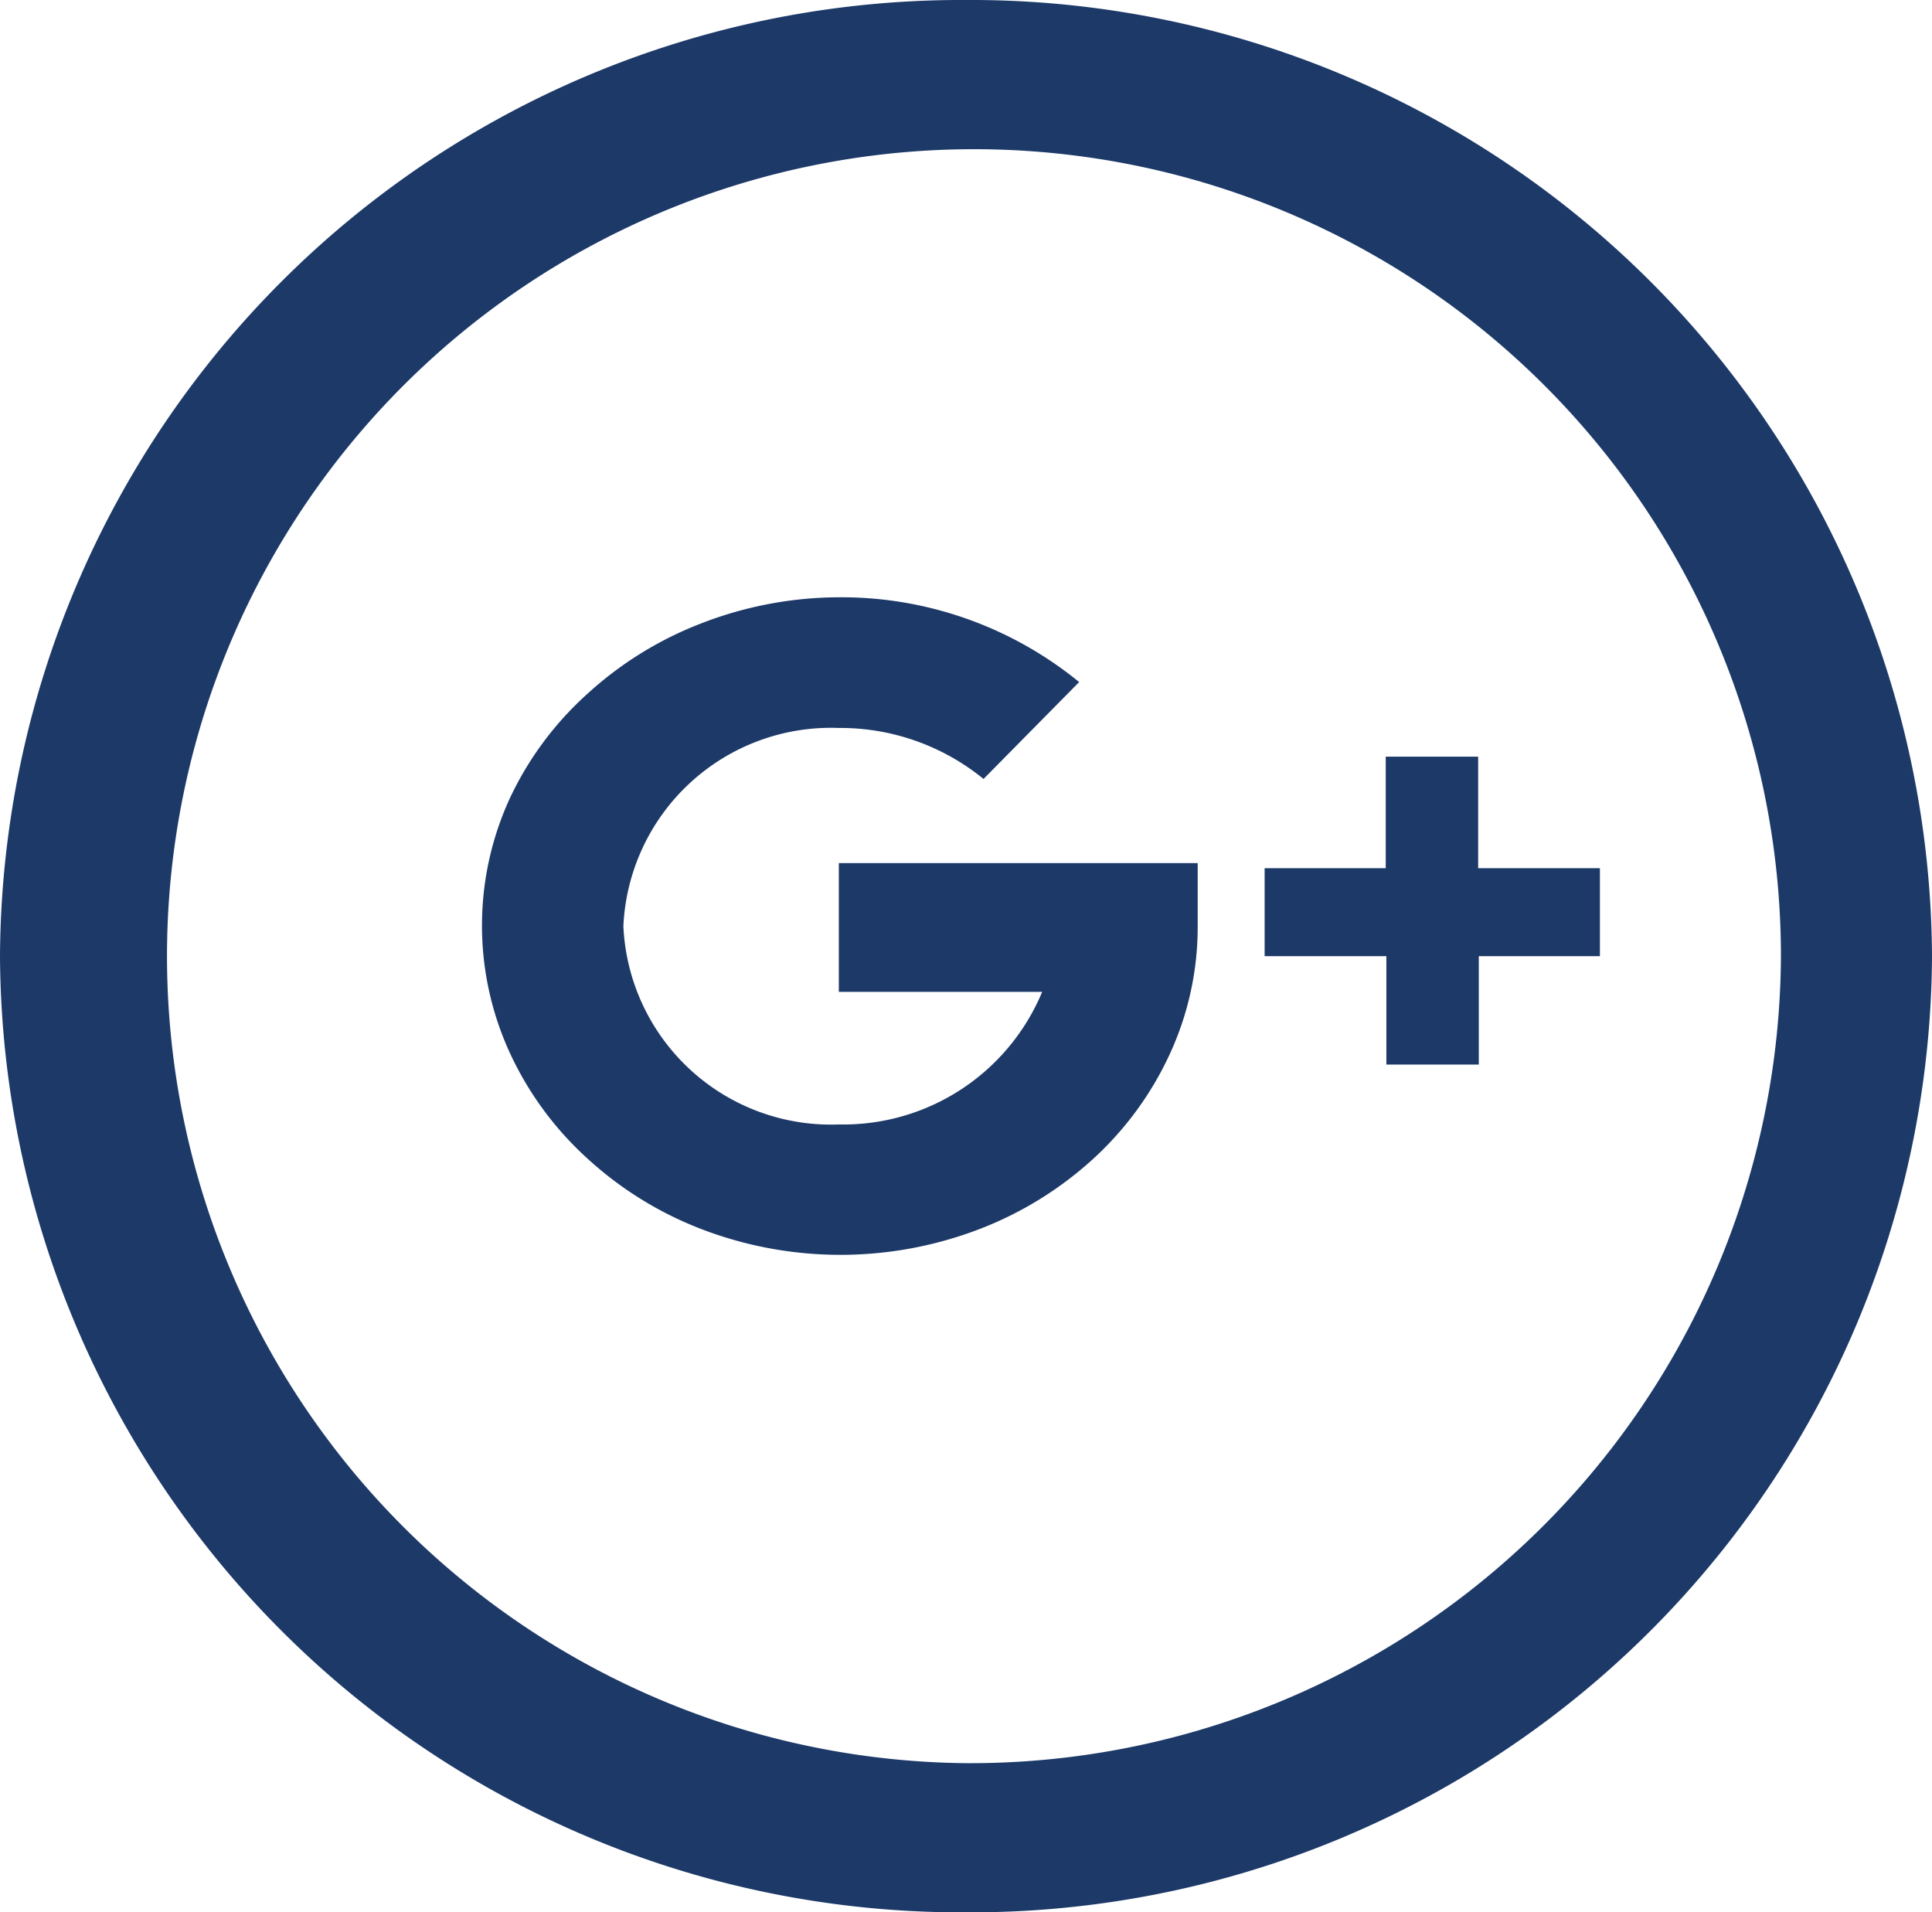
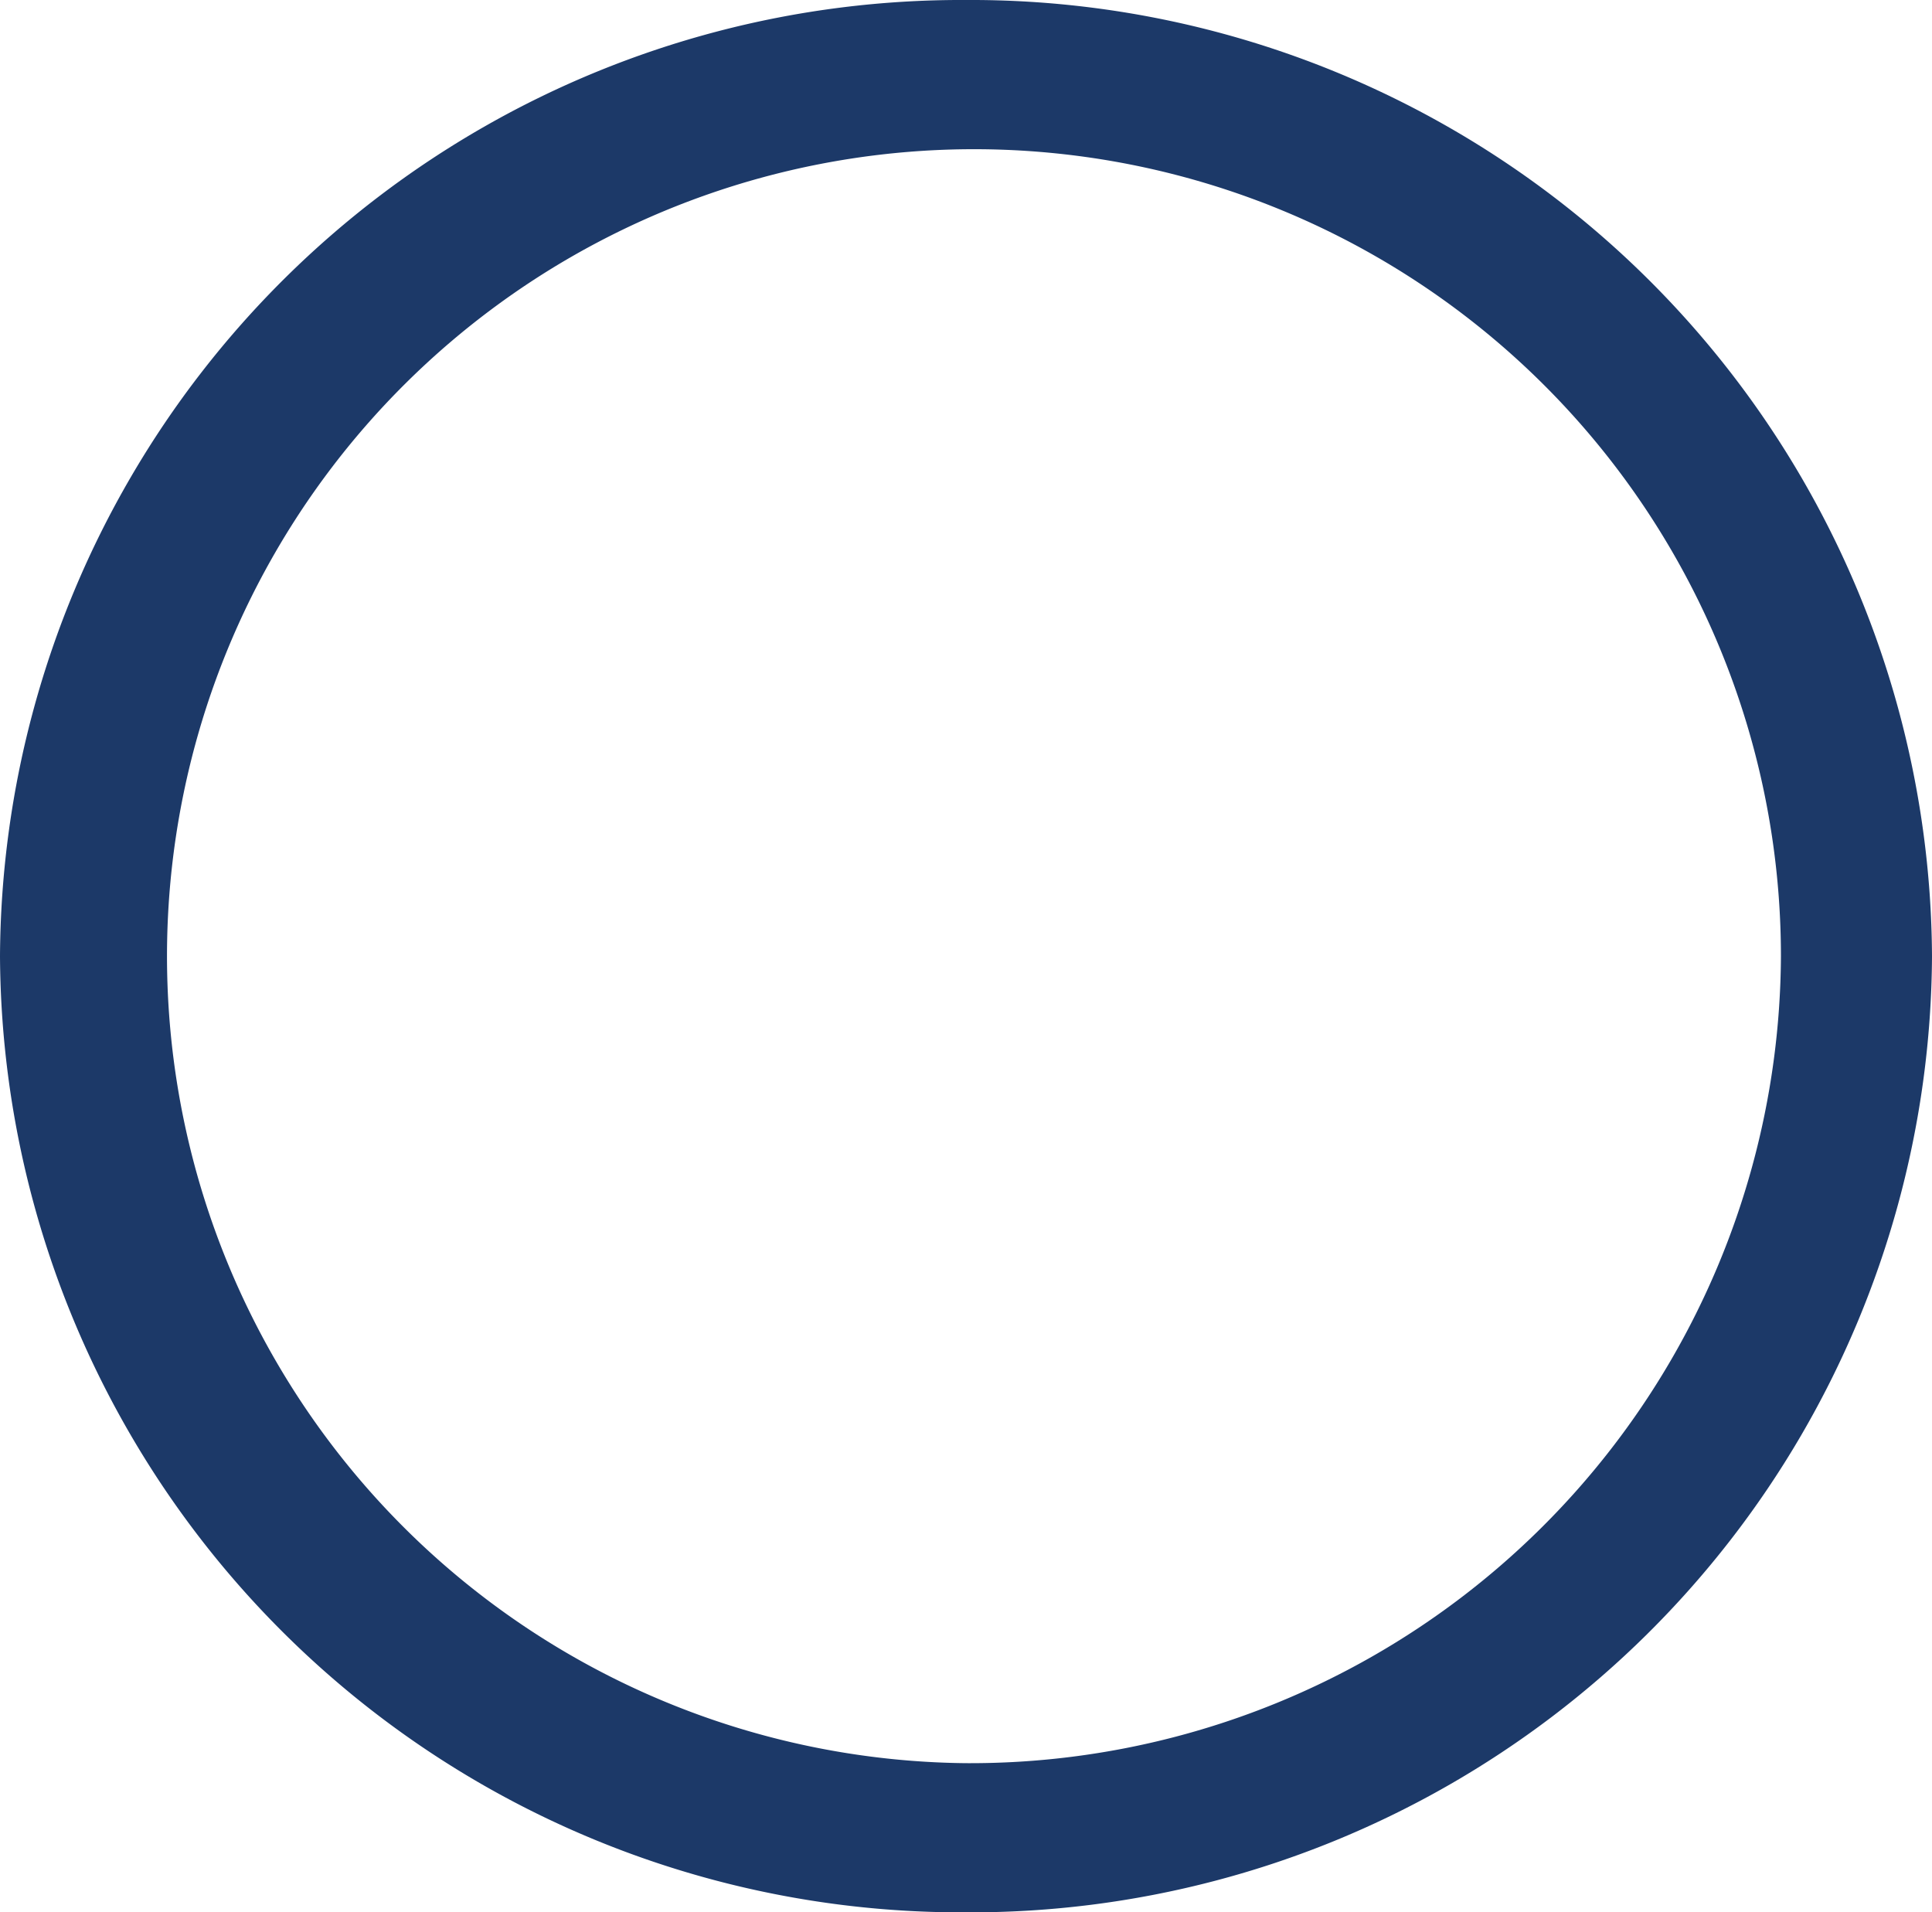
<svg xmlns="http://www.w3.org/2000/svg" id="Layer_1" data-name="Layer 1" viewBox="0 0 30.31 30">
  <title>Untitled-2</title>
  <g>
    <path d="M15.15,0A15.08,15.08,0,0,0,0,15,15.08,15.08,0,0,0,15.15,30,15.08,15.08,0,0,0,30.31,15,15.08,15.08,0,0,0,15.15,0Zm0,27.66A12.66,12.66,0,1,1,27.94,15,12.72,12.72,0,0,1,15.15,27.66Z" style="fill: #1c3968" />
-     <path d="M13.16,15.56h3.19a3.38,3.38,0,0,1-3.19,2.08,3.26,3.26,0,0,1-3.38-3.11,3.26,3.26,0,0,1,3.38-3.11,3.55,3.55,0,0,1,2.27.8l1.5-1.52a5.89,5.89,0,0,0-3.77-1.33A6,6,0,0,0,11,9.78a5.65,5.65,0,0,0-1.78,1.1A5.14,5.14,0,0,0,8,12.52a4.78,4.78,0,0,0,0,4,5.14,5.14,0,0,0,1.2,1.64A5.64,5.64,0,0,0,11,19.28a6.09,6.09,0,0,0,4.37,0,5.64,5.64,0,0,0,1.78-1.1,5.14,5.14,0,0,0,1.2-1.64,4.76,4.76,0,0,0,.44-2v-1H13.16v2.05Z" style="fill: #1c3968" />
-     <path d="M25.1,13.62H23.19V11.87H21.74v1.75H19.84V15h1.91V16.7h1.45V15H25.1V13.62Z" style="fill: #1c3968" />
  </g>
</svg>